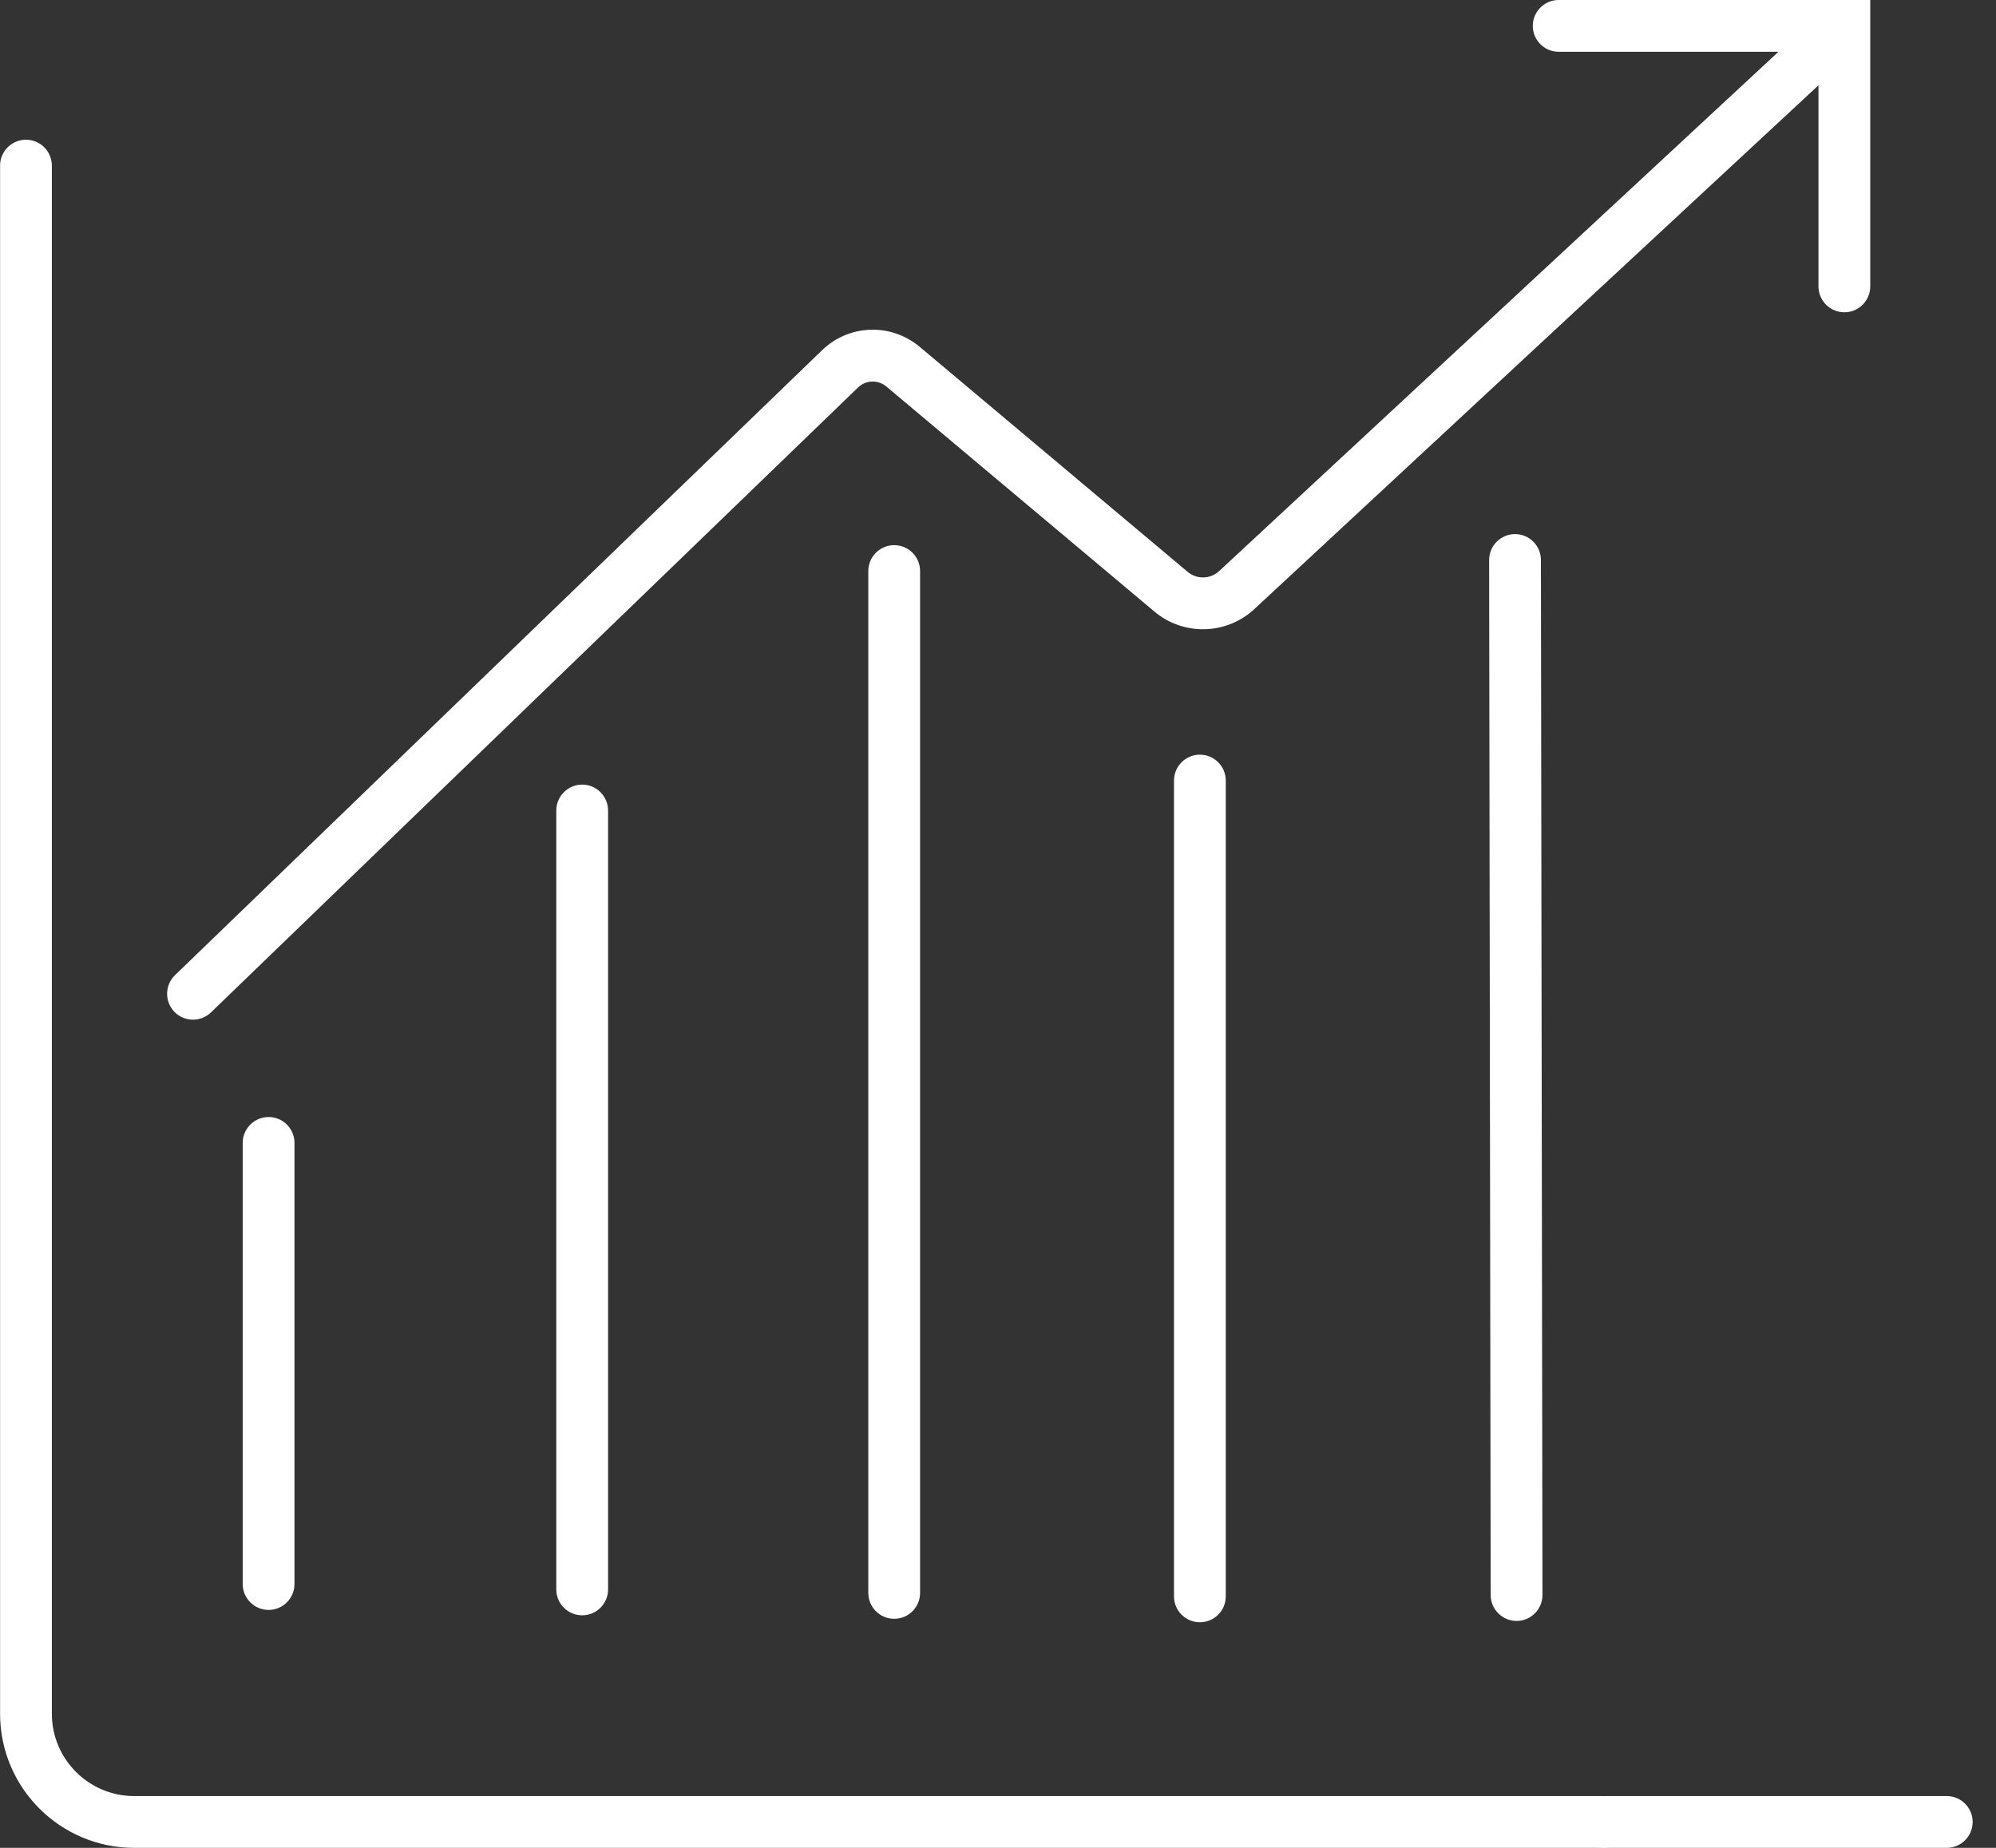
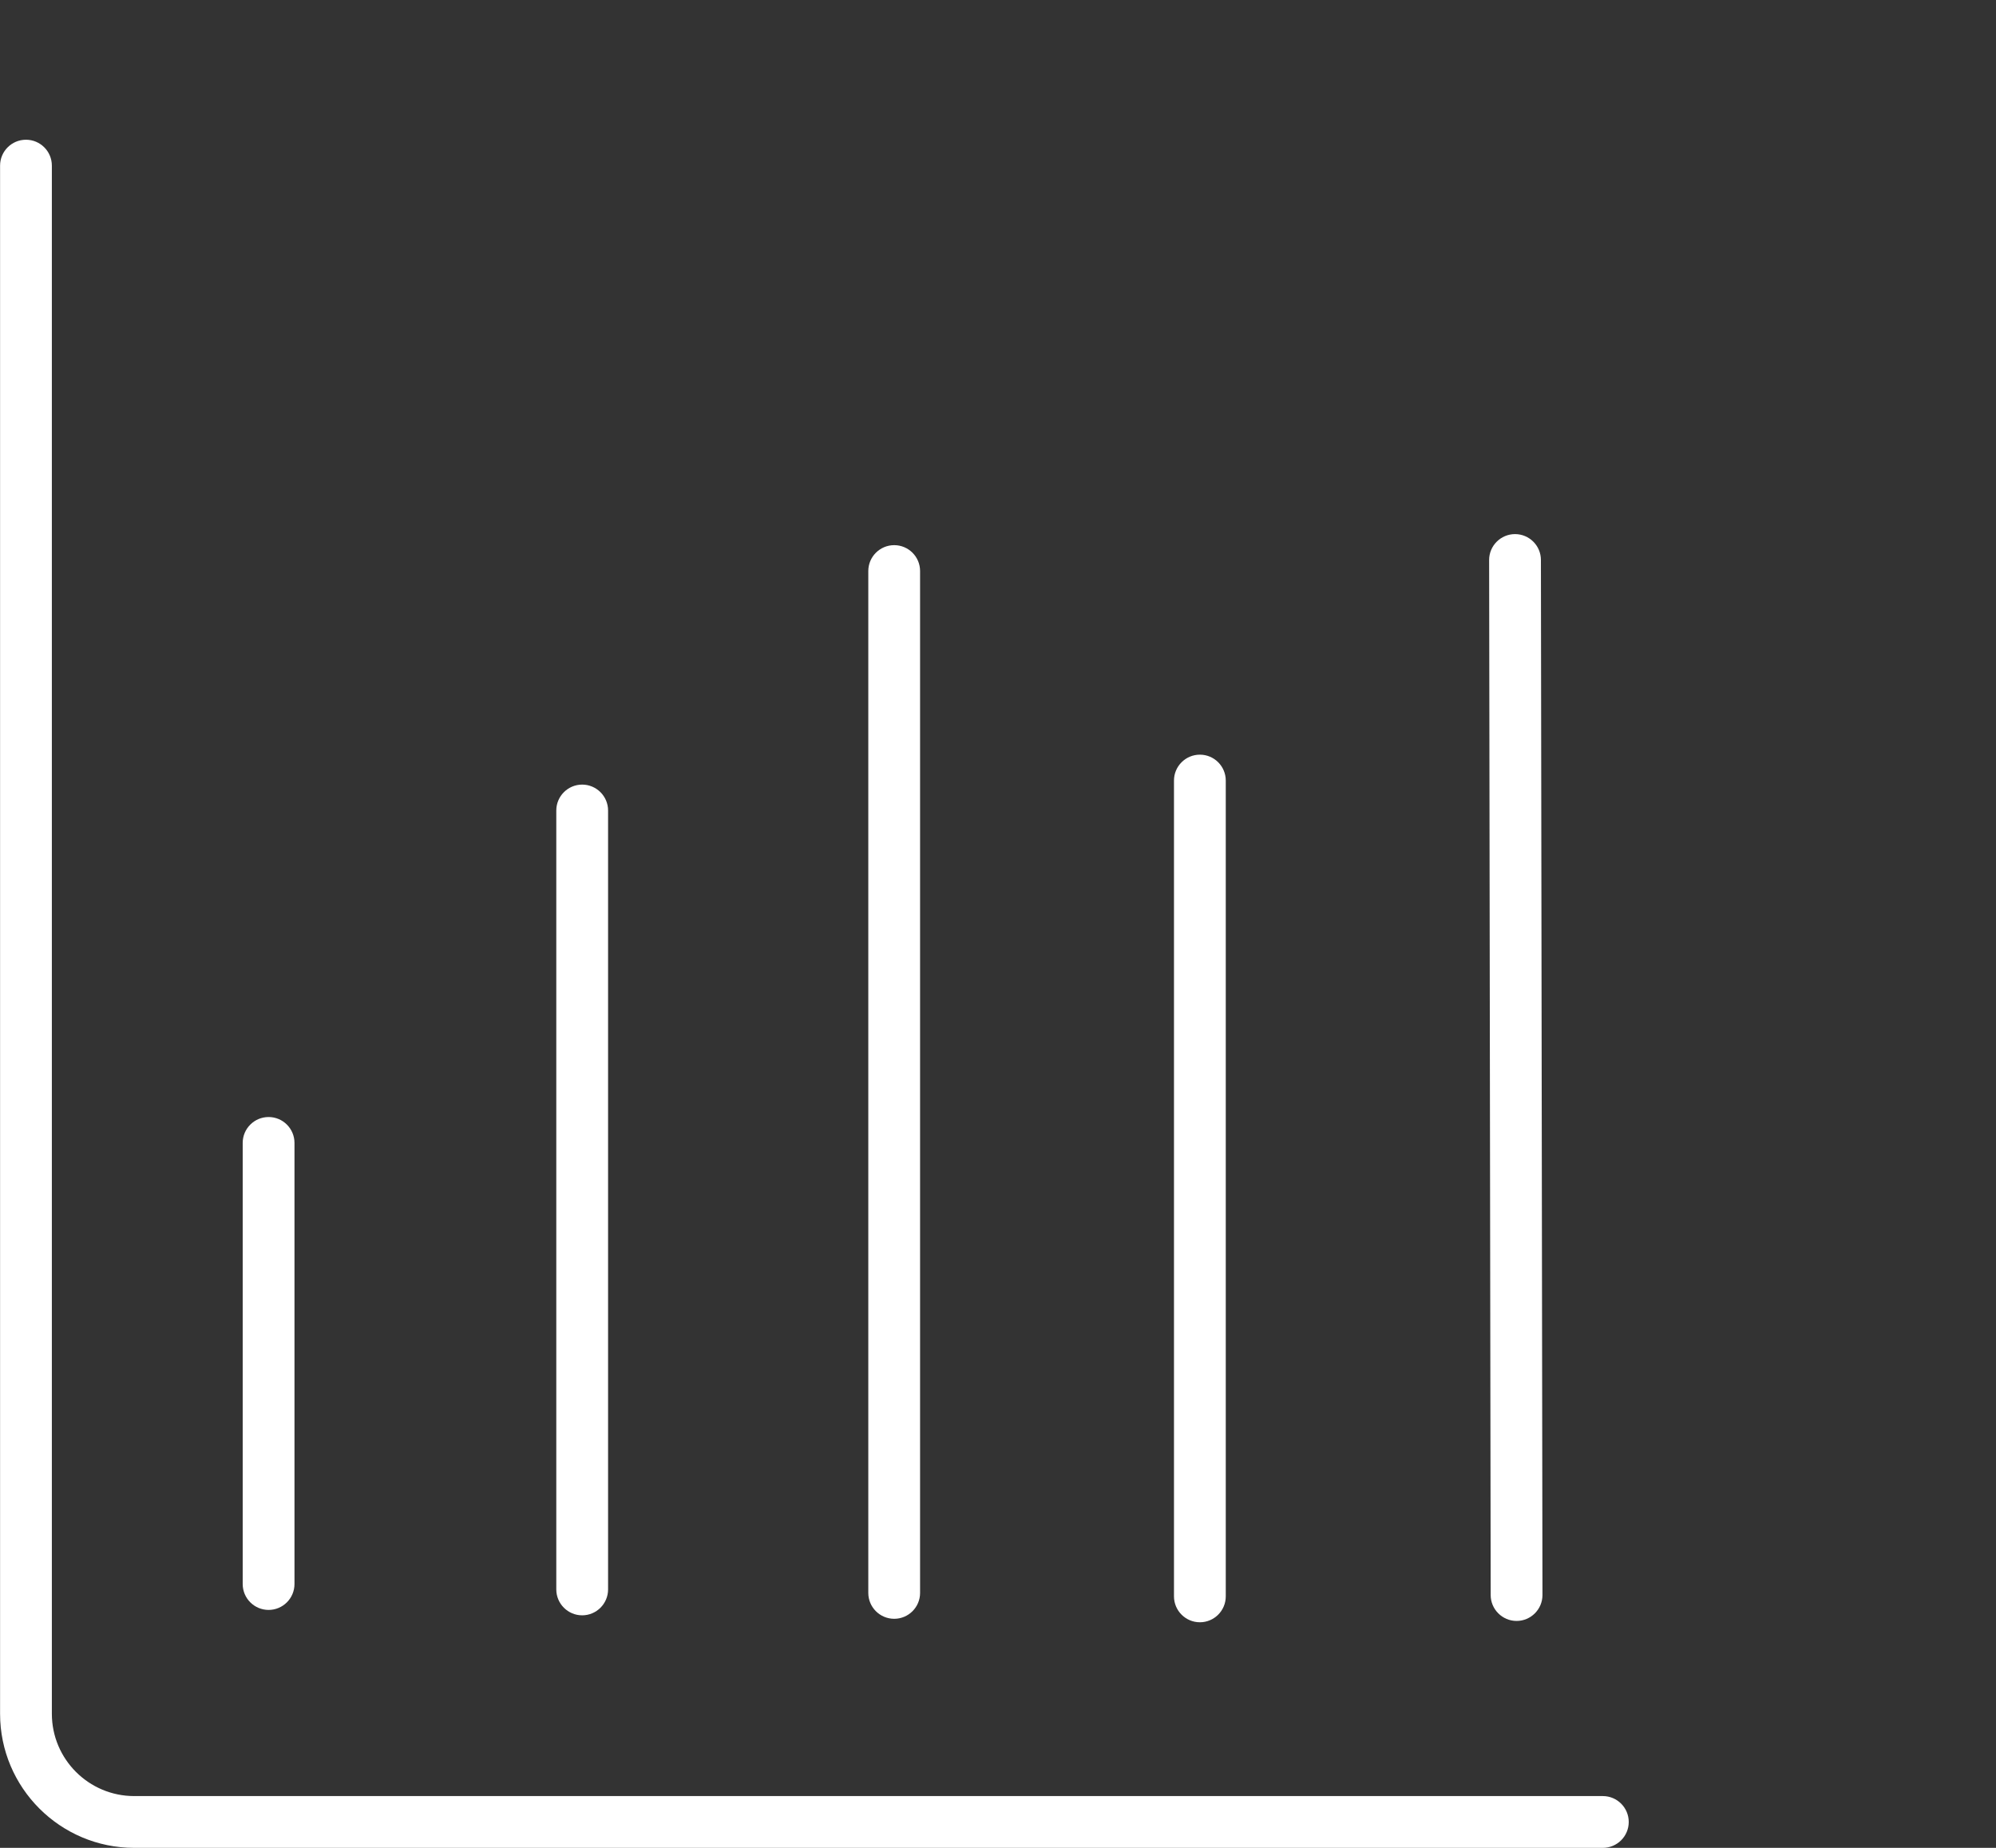
<svg xmlns="http://www.w3.org/2000/svg" width="54" height="50" viewBox="0 0 54 50" fill="none">
  <rect x="0" y="0" width="54" height="50" fill="#333333" stroke="none" />
  <g clip-path="url(#clip0_1040_4068)">
    <path d="M43.364 48.599H3.631C2.402 48.599 1.403 47.601 1.403 46.372V4.481C1.403 4.095 1.089 3.781 0.703 3.781C0.316 3.781 0.002 4.095 0.002 4.481V46.372C0.002 48.373 1.629 50 3.631 50H43.364C43.75 50 44.064 49.686 44.064 49.3C44.064 48.913 43.75 48.599 43.364 48.599Z" fill="white" />
-     <path d="M5.221 27.591C5.397 27.591 5.571 27.525 5.707 27.395L23.213 10.485C23.425 10.281 23.754 10.269 23.98 10.459L31.233 16.549C32.019 17.21 33.18 17.182 33.935 16.481L49.197 2.308V7.749C49.197 8.136 49.511 8.45 49.898 8.45C50.284 8.45 50.598 8.136 50.598 7.749V0H42.168C41.782 0 41.468 0.314 41.468 0.7C41.468 1.087 41.782 1.401 42.168 1.401H48.114L32.982 15.453C32.746 15.673 32.382 15.683 32.133 15.475L24.881 9.384C24.104 8.734 22.969 8.772 22.241 9.476L4.735 26.386C4.457 26.654 4.449 27.098 4.717 27.377C4.855 27.519 5.037 27.591 5.221 27.591Z" fill="white" />
    <path d="M6.566 30.925V42.861C6.566 43.248 6.88 43.562 7.267 43.562C7.653 43.562 7.967 43.248 7.967 42.861V30.925C7.967 30.539 7.653 30.225 7.267 30.225C6.88 30.225 6.566 30.539 6.566 30.925Z" fill="white" />
    <path d="M15.05 21.931V43.007C15.05 43.394 15.364 43.708 15.75 43.708C16.136 43.708 16.451 43.394 16.451 43.007V21.931C16.451 21.545 16.136 21.23 15.75 21.23C15.364 21.23 15.05 21.545 15.05 21.931Z" fill="white" />
    <path d="M23.491 15.451V43.102C23.491 43.488 23.805 43.802 24.192 43.802C24.578 43.802 24.892 43.488 24.892 43.102V15.451C24.892 15.065 24.578 14.751 24.192 14.751C23.805 14.751 23.491 15.065 23.491 15.451Z" fill="white" />
    <path d="M31.761 21.12V43.195C31.761 43.582 32.076 43.896 32.462 43.896C32.848 43.896 33.162 43.582 33.162 43.195V21.12C33.162 20.734 32.848 20.42 32.462 20.42C32.076 20.42 31.761 20.734 31.761 21.12Z" fill="white" />
    <path d="M40.988 14.452C40.602 14.452 40.287 14.766 40.287 15.152L40.329 43.159C40.329 43.545 40.644 43.86 41.03 43.86C41.416 43.86 41.73 43.545 41.73 43.159L41.688 15.152C41.688 14.766 41.374 14.452 40.988 14.452Z" fill="white" />
-     <path d="M52.668 48.599H43.417C43.031 48.599 42.717 48.913 42.717 49.3C42.717 49.686 43.031 50 43.417 50H52.668C53.054 50 53.368 49.686 53.368 49.3C53.368 48.913 53.054 48.599 52.668 48.599Z" fill="white" />
  </g>
  <defs>
    <clipPath id="clip0_1040_4068">
      <rect width="53.37" height="50" fill="white" />
    </clipPath>
  </defs>
</svg>